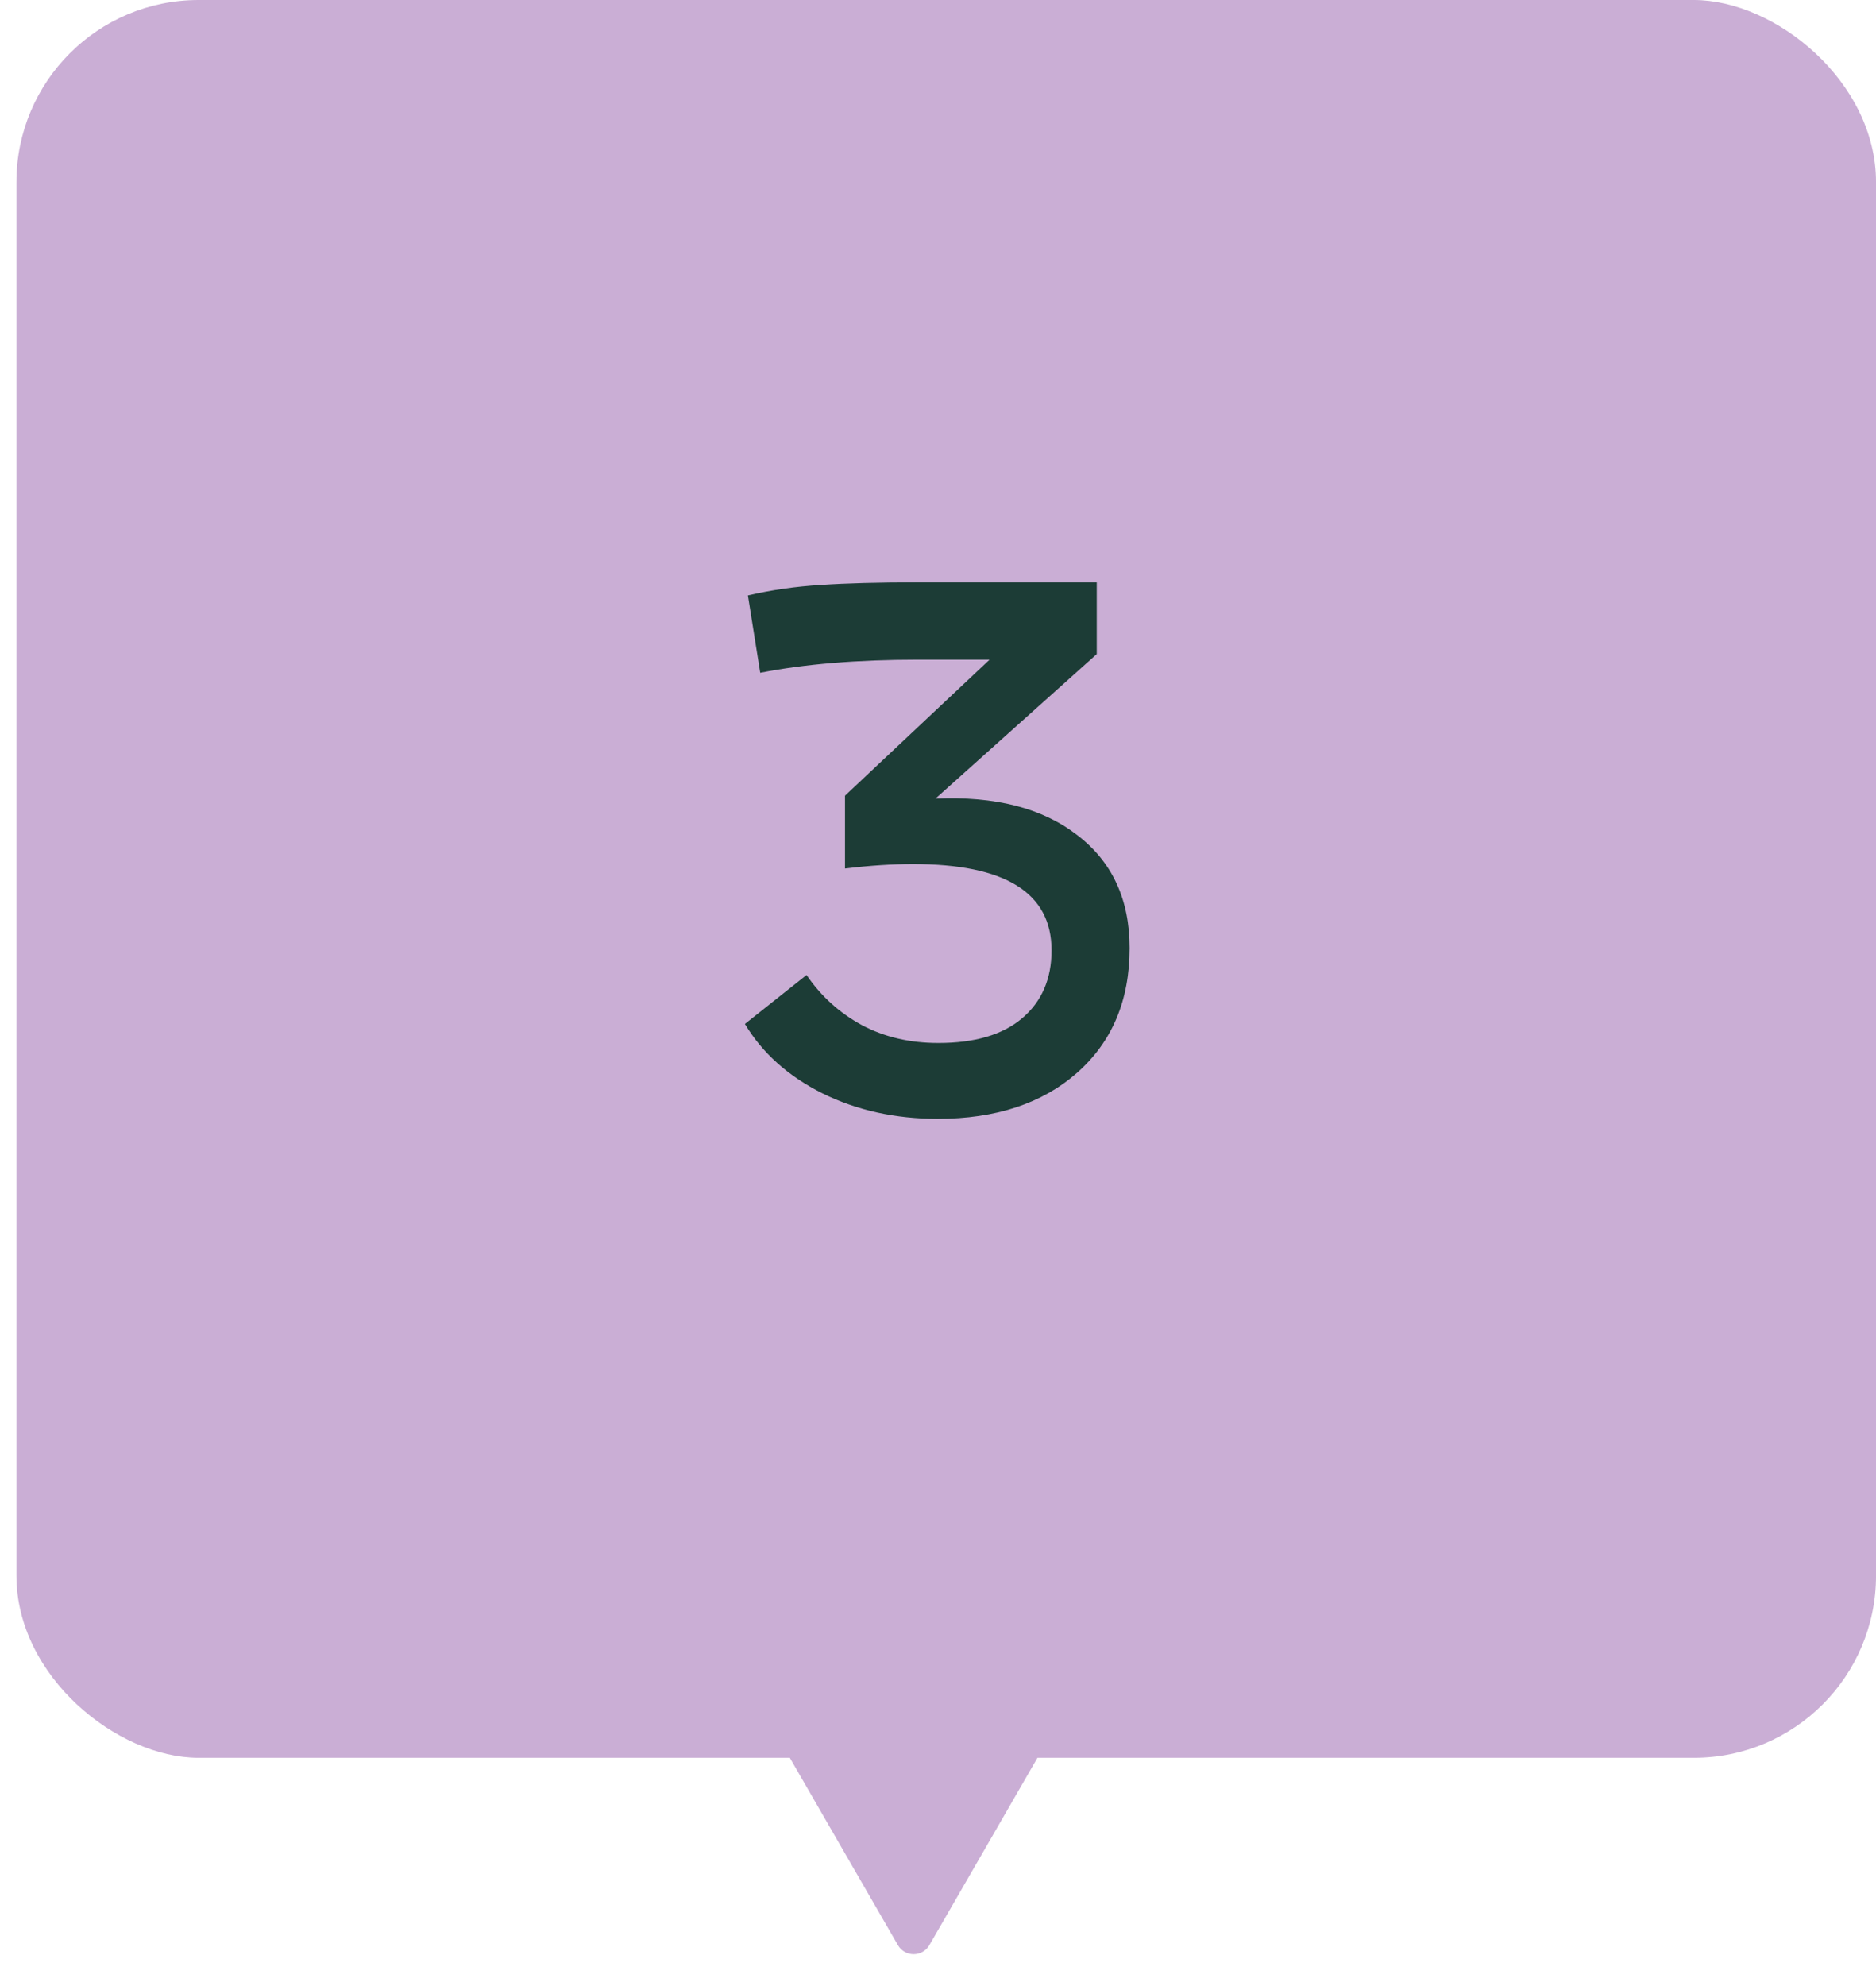
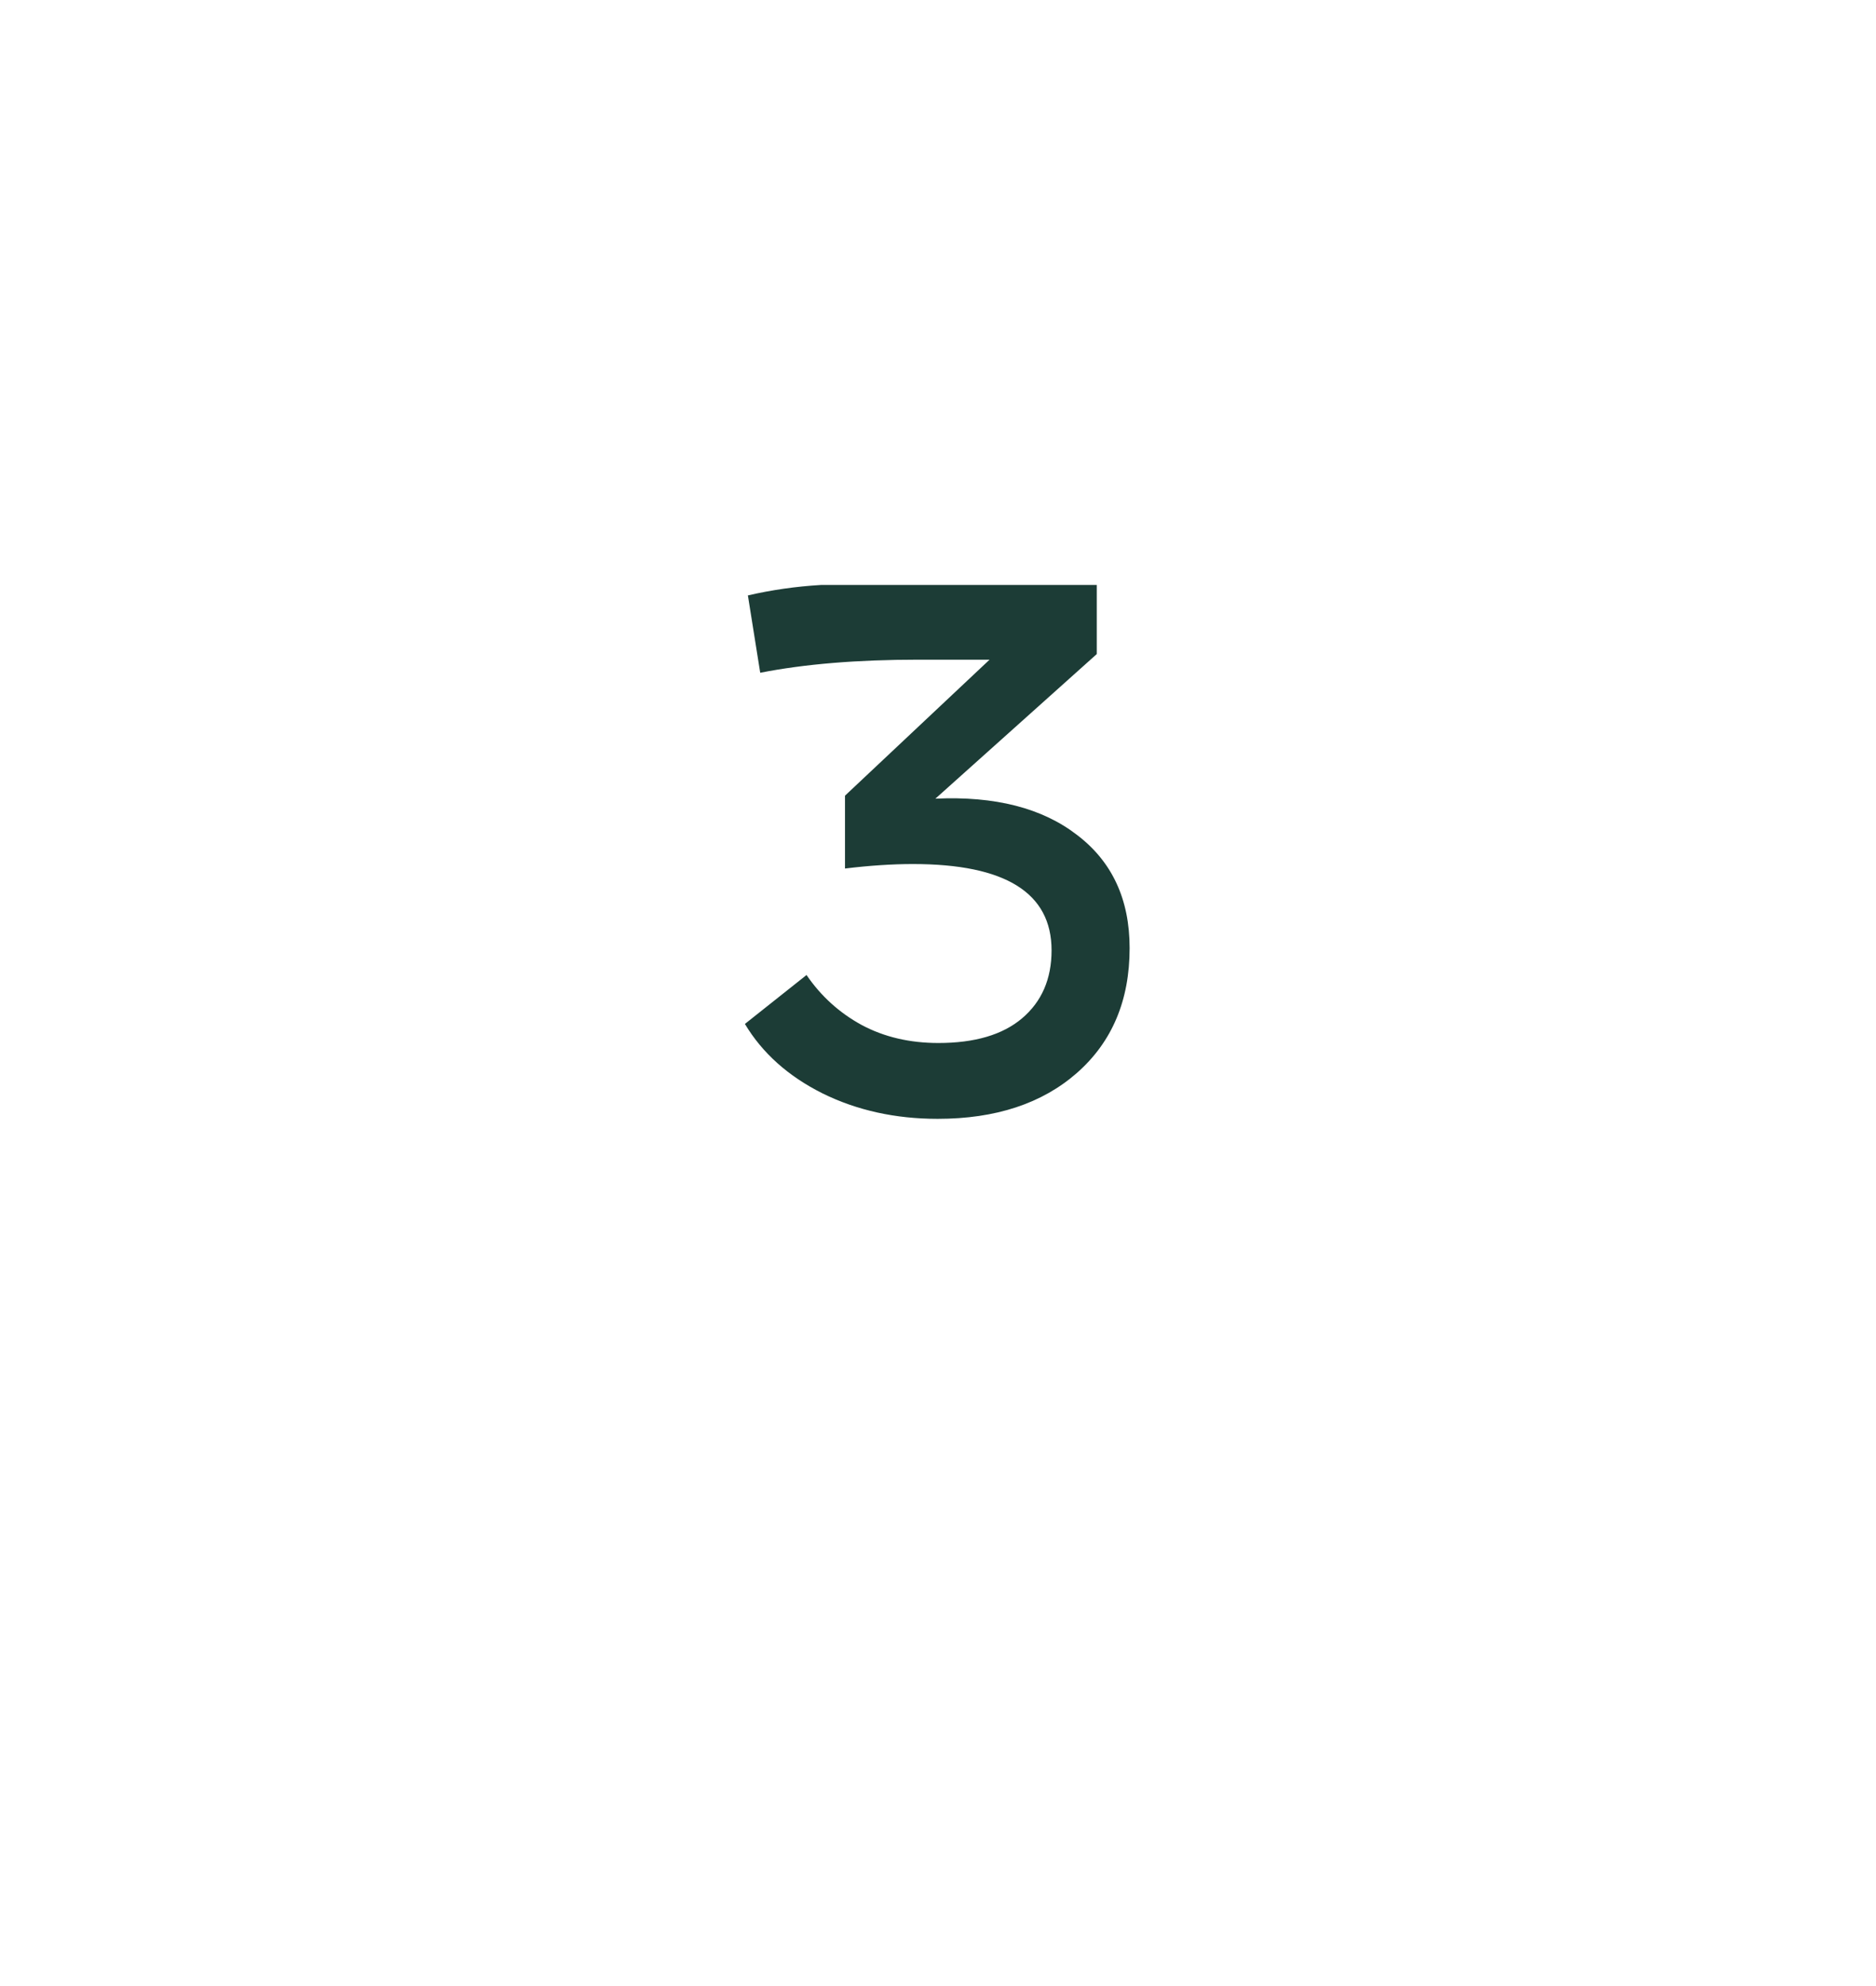
<svg xmlns="http://www.w3.org/2000/svg" width="103" height="109" viewBox="0 0 103 109" fill="none">
-   <rect width="96.489" height="102.099" rx="10" transform="matrix(2.73989e-08 1 1 -6.97359e-08 0.902 0)" fill="#CAAED5" />
-   <path d="M51.029 106.769C50.644 107.436 49.681 107.436 49.297 106.769L43.195 96.197C42.81 95.531 43.292 94.697 44.061 94.697L56.264 94.697C57.034 94.697 57.515 95.531 57.13 96.197L51.029 106.769Z" fill="#CAAED5" />
-   <path d="M51.48 61.415C49.156 61.415 47.051 60.95 45.164 60.02C43.277 59.077 41.855 57.806 40.898 56.206L44.282 53.52C45.075 54.682 46.087 55.598 47.317 56.268C48.548 56.924 49.949 57.252 51.521 57.252C53.517 57.252 55.049 56.801 56.115 55.898C57.195 54.982 57.735 53.738 57.735 52.166C57.735 49.008 55.199 47.429 50.127 47.429C48.992 47.429 47.748 47.511 46.394 47.675V43.676L54.331 36.211H50.414C47.064 36.211 44.173 36.45 41.739 36.929L41.062 32.684C42.361 32.383 43.701 32.191 45.082 32.109C46.463 32.014 48.24 31.966 50.414 31.966H60.217V35.903L51.357 43.84C54.625 43.69 57.216 44.352 59.13 45.829C61.057 47.292 62.021 49.363 62.021 52.043C62.021 54.914 61.057 57.197 59.13 58.893C57.216 60.574 54.666 61.415 51.48 61.415Z" fill="#1C3C36" />
+   <path d="M51.48 61.415C49.156 61.415 47.051 60.95 45.164 60.02C43.277 59.077 41.855 57.806 40.898 56.206L44.282 53.52C45.075 54.682 46.087 55.598 47.317 56.268C48.548 56.924 49.949 57.252 51.521 57.252C53.517 57.252 55.049 56.801 56.115 55.898C57.195 54.982 57.735 53.738 57.735 52.166C57.735 49.008 55.199 47.429 50.127 47.429C48.992 47.429 47.748 47.511 46.394 47.675V43.676L54.331 36.211H50.414C47.064 36.211 44.173 36.45 41.739 36.929L41.062 32.684C42.361 32.383 43.701 32.191 45.082 32.109H60.217V35.903L51.357 43.84C54.625 43.69 57.216 44.352 59.13 45.829C61.057 47.292 62.021 49.363 62.021 52.043C62.021 54.914 61.057 57.197 59.13 58.893C57.216 60.574 54.666 61.415 51.48 61.415Z" fill="#1C3C36" />
</svg>